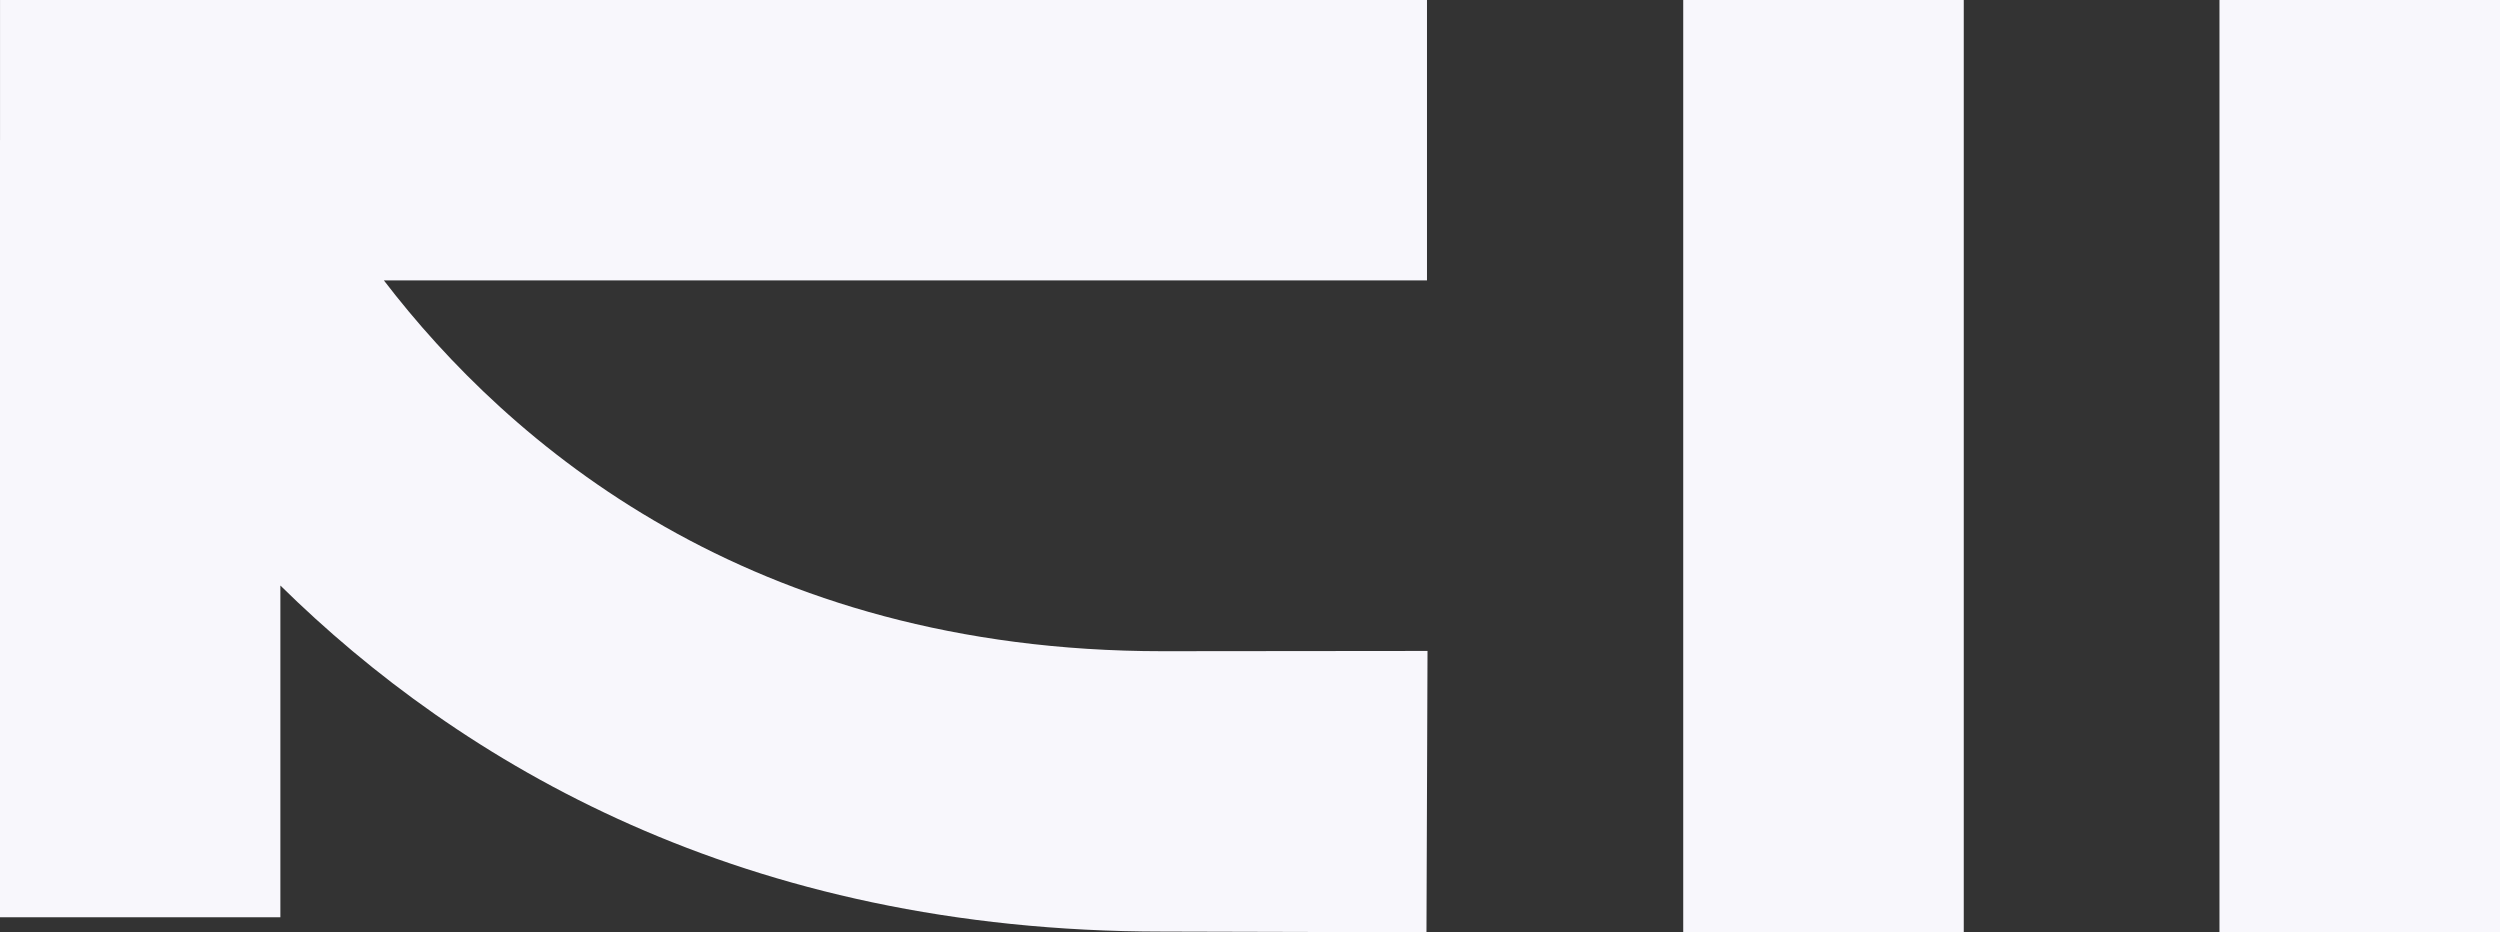
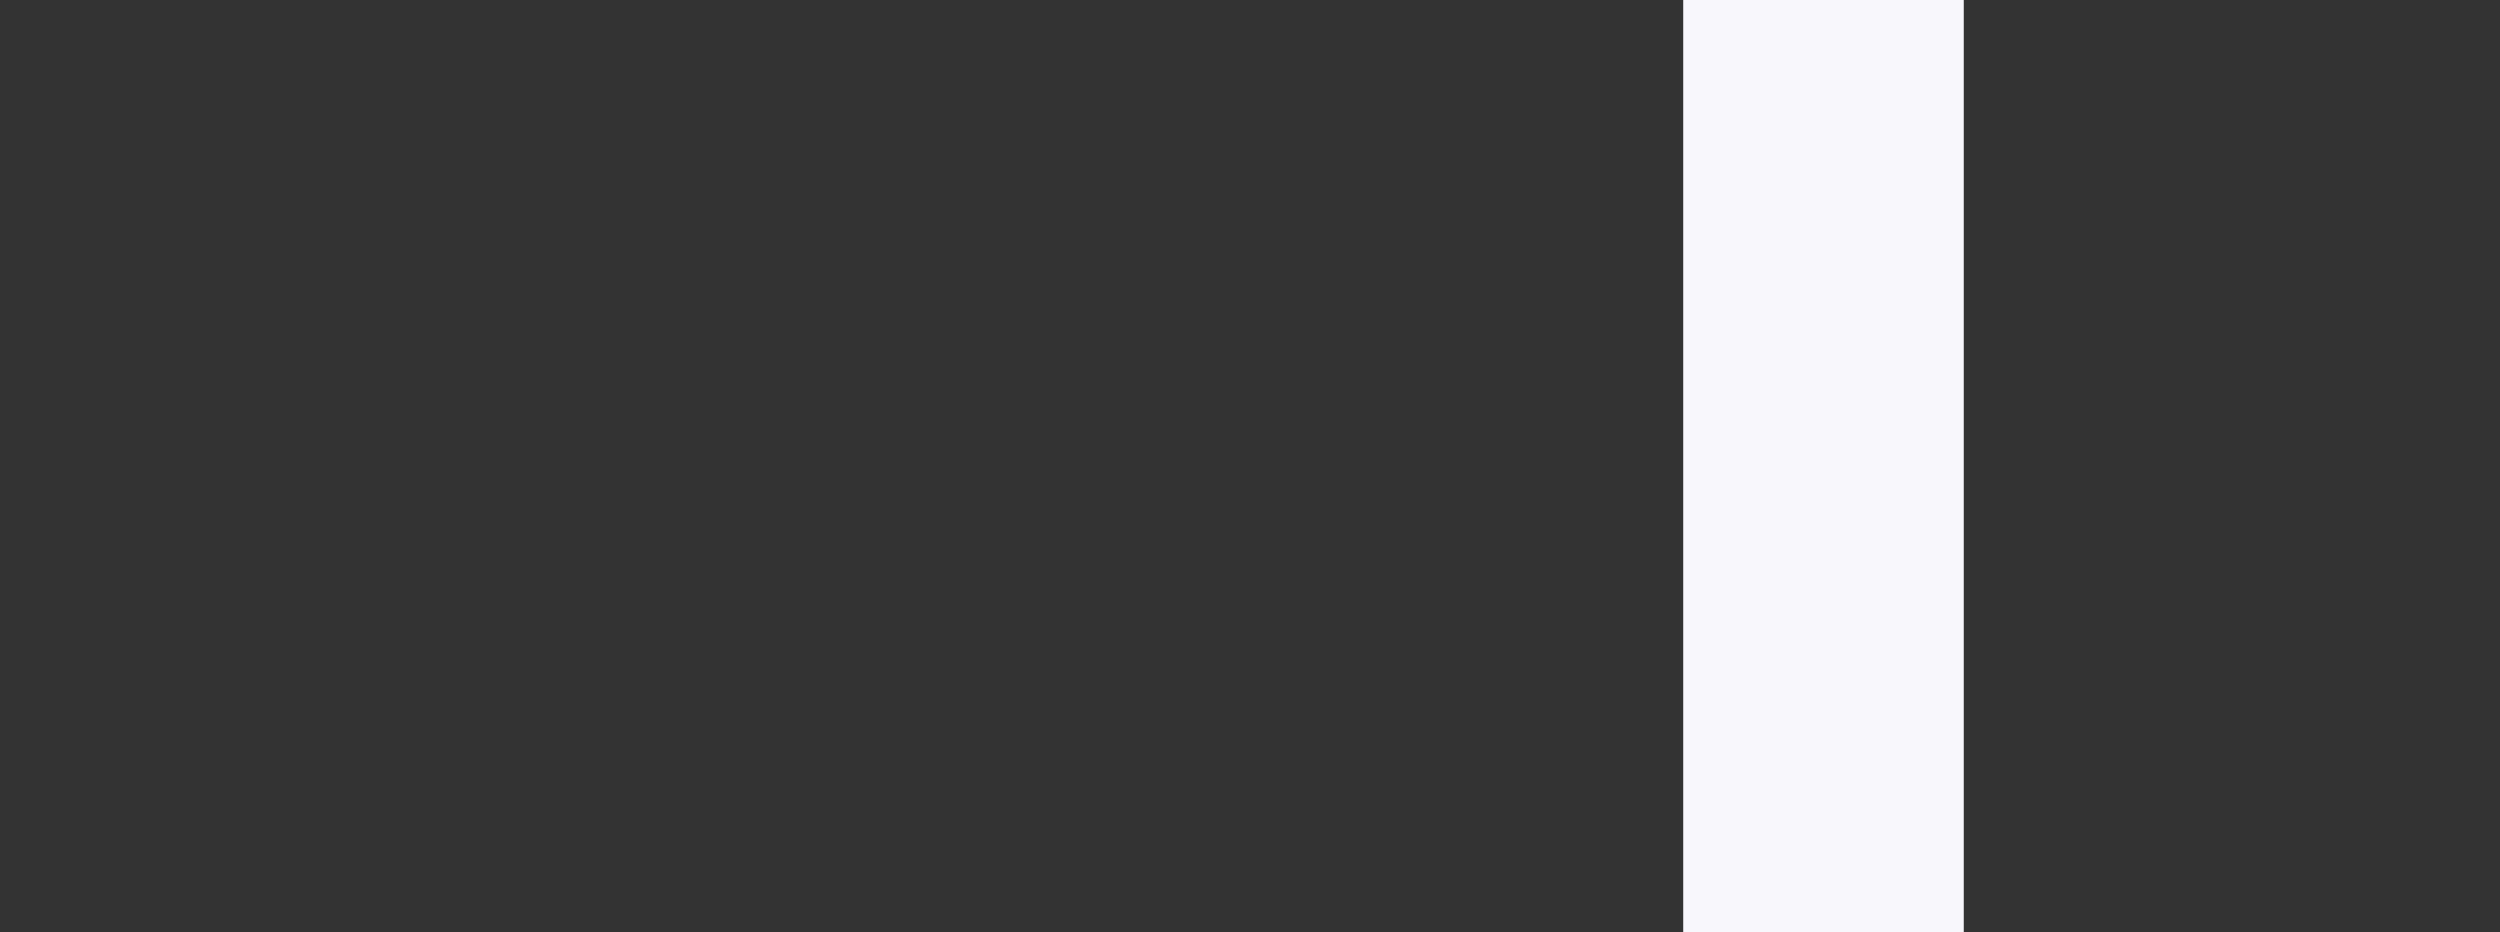
<svg xmlns="http://www.w3.org/2000/svg" id="Layer_1" data-name="Layer 1" viewBox="0 0 3432.45 1280">
  <rect x="0" y="0" width="3432.45" height="1280" fill="#333333" stroke="none" />
  <defs>
    <style>
      .cls-1 {
        fill: #f8f7fc;
      }
    </style>
  </defs>
-   <path class="cls-1" d="M1596.2,894.09c-567.62,0-897.64-285.46-1069.17-509.13h1432.19V0H.04v192.48h-.04v1066.89h384.95v-455.45c246.89,242.84,633.61,475.12,1211.25,475.12,17.25,0,362.31.96,362.31.96l1.43-386.27s-346.4.35-363.74.35Z" />
  <rect class="cls-1" x="1863.62" y="447.42" width="1280" height="385.16" transform="translate(3143.62 -1863.62) rotate(90)" />
-   <rect class="cls-1" x="2599.87" y="447.42" width="1280" height="385.16" transform="translate(3879.87 -2599.87) rotate(90)" />
</svg>